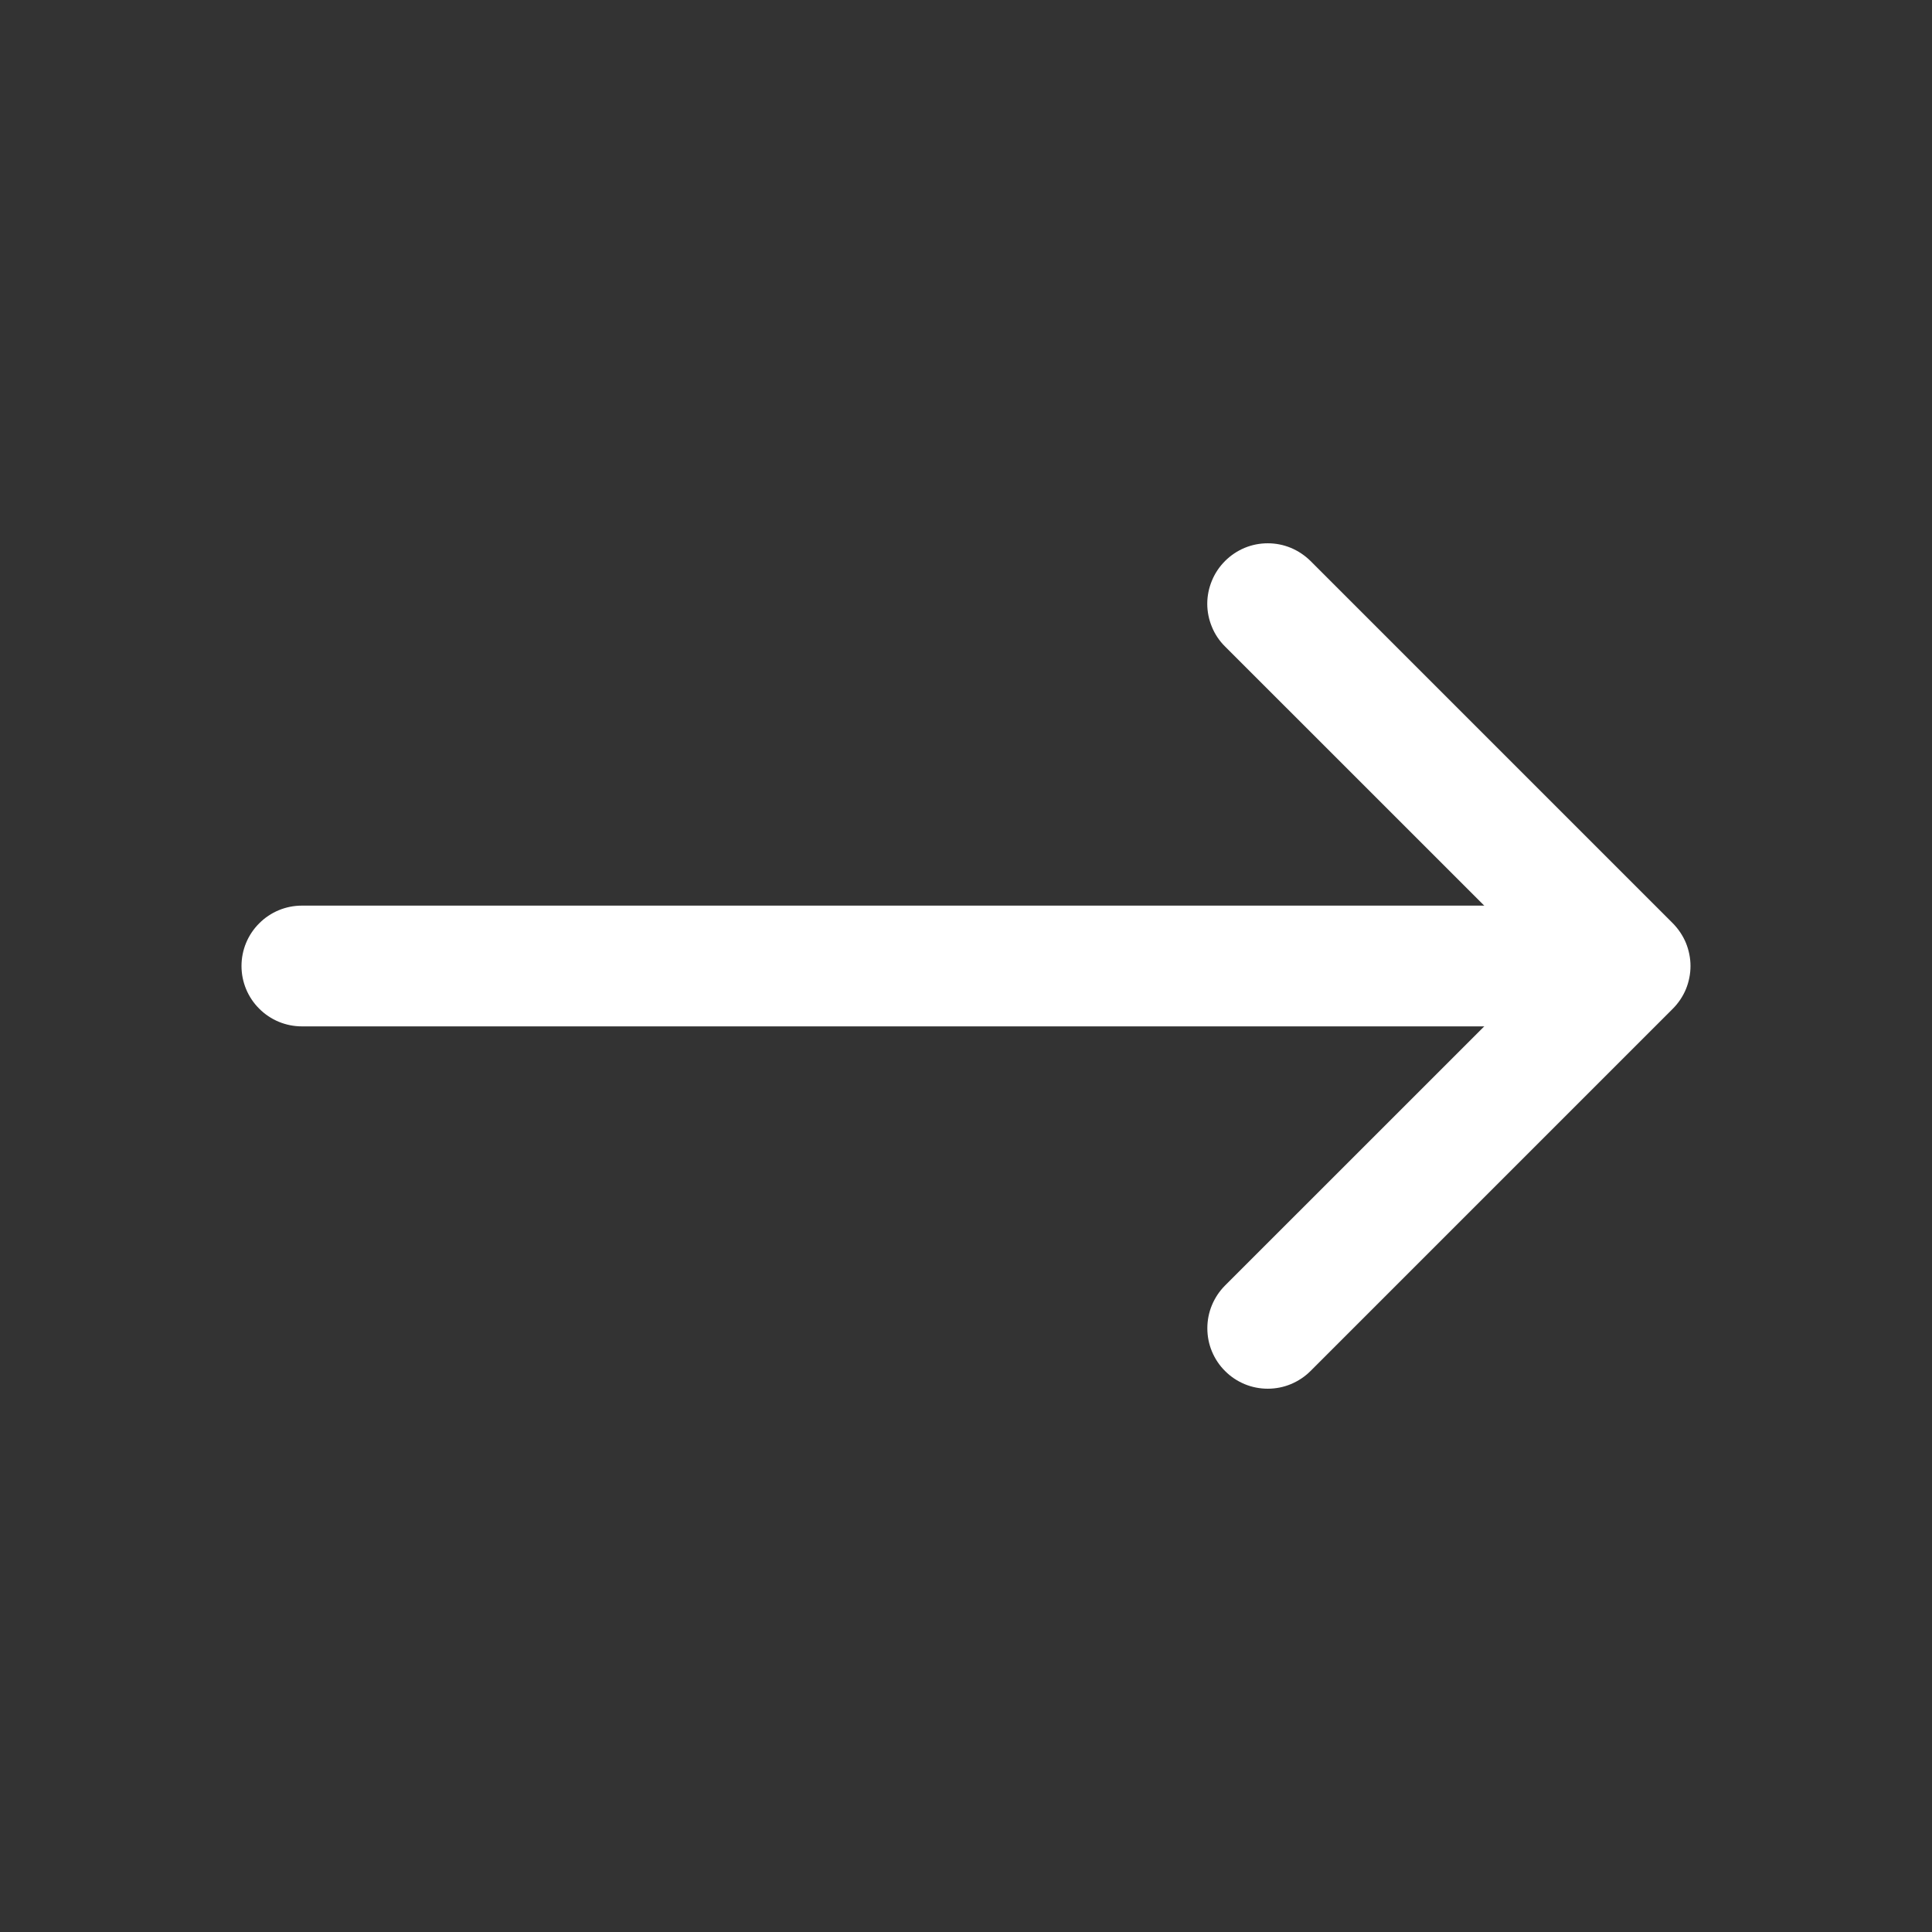
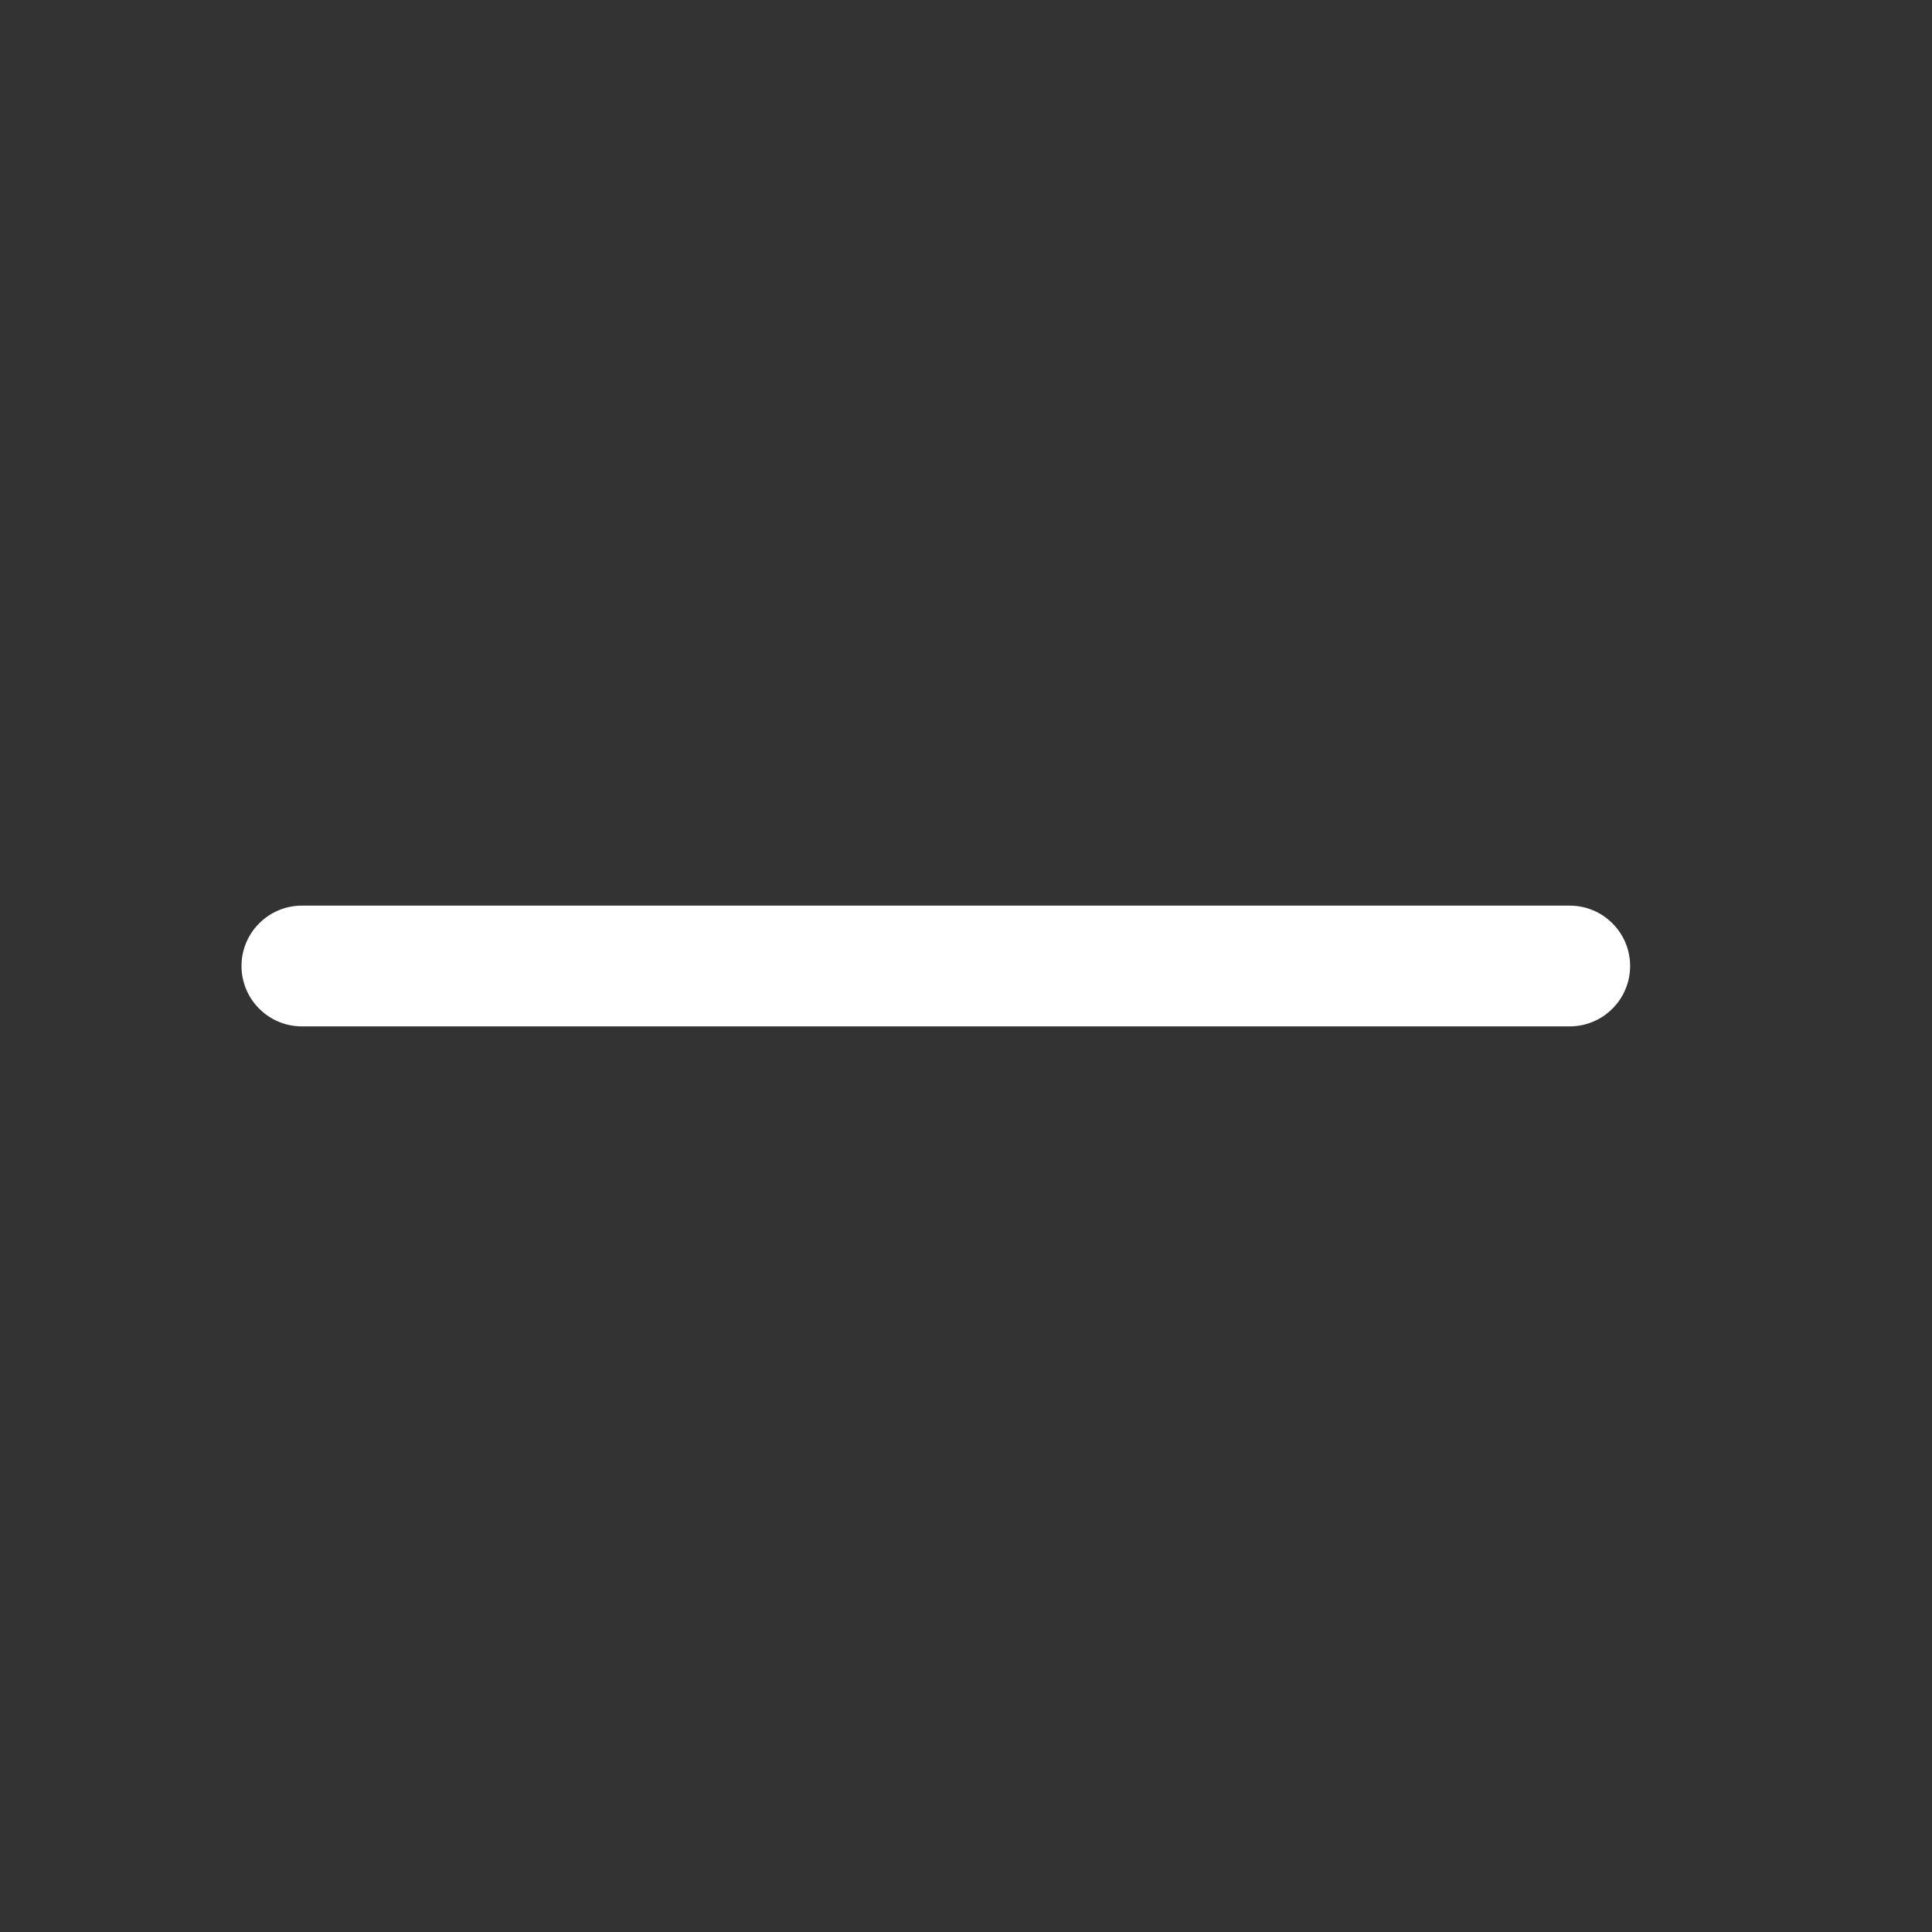
<svg xmlns="http://www.w3.org/2000/svg" width="24" height="24" viewBox="0 0 24 24" fill="none">
  <rect x="0" y="0" width="24" height="24" fill="#333333" stroke="none" />
-   <path fill-rule="evenodd" clip-rule="evenodd" d="M15.218 6.969C15.148 7.039 15.092 7.122 15.055 7.213C15.017 7.304 14.997 7.402 14.997 7.5C14.997 7.599 15.017 7.697 15.055 7.788C15.092 7.879 15.148 7.962 15.218 8.031L19.188 12L15.218 15.969C15.148 16.039 15.093 16.122 15.055 16.213C15.017 16.304 14.998 16.402 14.998 16.5C14.998 16.599 15.017 16.697 15.055 16.788C15.093 16.879 15.148 16.962 15.218 17.031C15.287 17.101 15.37 17.156 15.461 17.194C15.552 17.232 15.65 17.251 15.749 17.251C15.847 17.251 15.945 17.232 16.036 17.194C16.127 17.156 16.21 17.101 16.28 17.031L20.78 12.531C20.849 12.462 20.905 12.379 20.943 12.288C20.98 12.197 21 12.099 21 12C21 11.902 20.98 11.804 20.943 11.713C20.905 11.622 20.849 11.539 20.78 11.469L16.28 6.969C16.21 6.9 16.127 6.844 16.036 6.806C15.945 6.768 15.847 6.749 15.749 6.749C15.65 6.749 15.552 6.768 15.461 6.806C15.37 6.844 15.287 6.9 15.218 6.969Z" fill="white" />
  <path fill-rule="evenodd" clip-rule="evenodd" d="M20.25 12C20.25 11.801 20.171 11.61 20.03 11.47C19.89 11.329 19.699 11.25 19.5 11.25H3.75C3.551 11.25 3.36 11.329 3.22 11.47C3.079 11.61 3 11.801 3 12C3 12.199 3.079 12.39 3.22 12.53C3.36 12.671 3.551 12.75 3.75 12.75H19.5C19.699 12.75 19.89 12.671 20.03 12.53C20.171 12.39 20.25 12.199 20.25 12Z" fill="white" />
</svg>